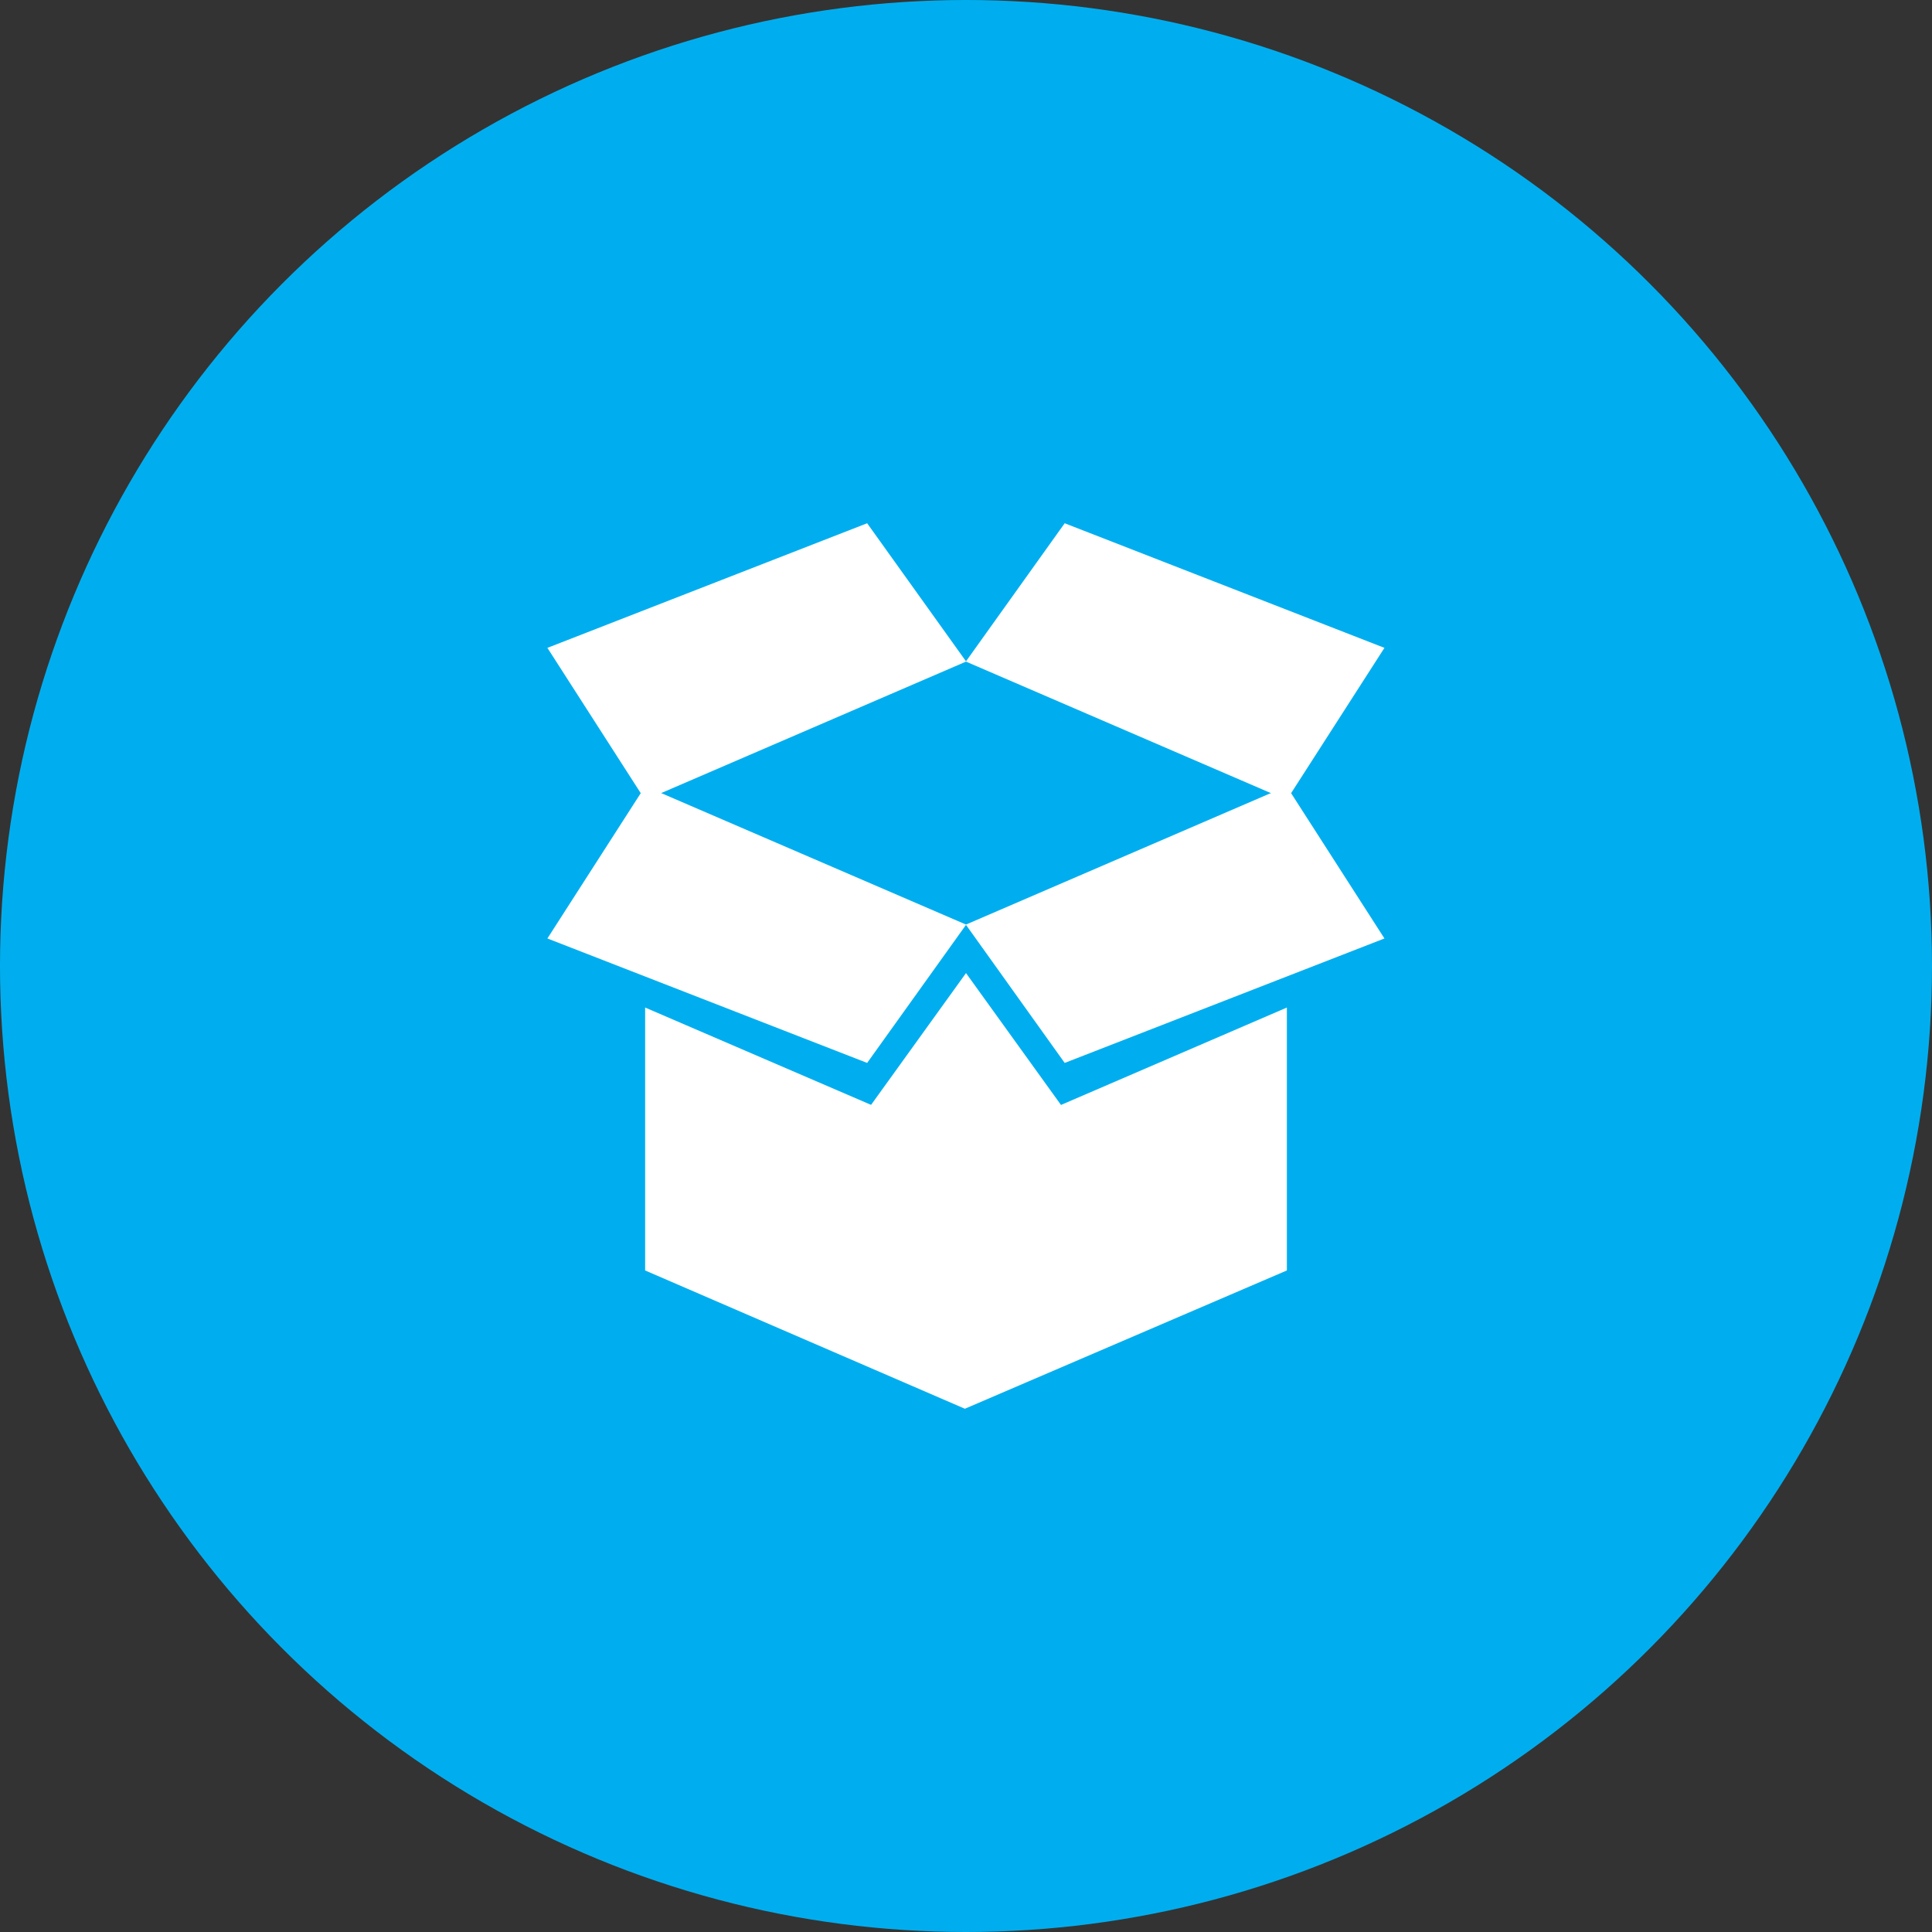
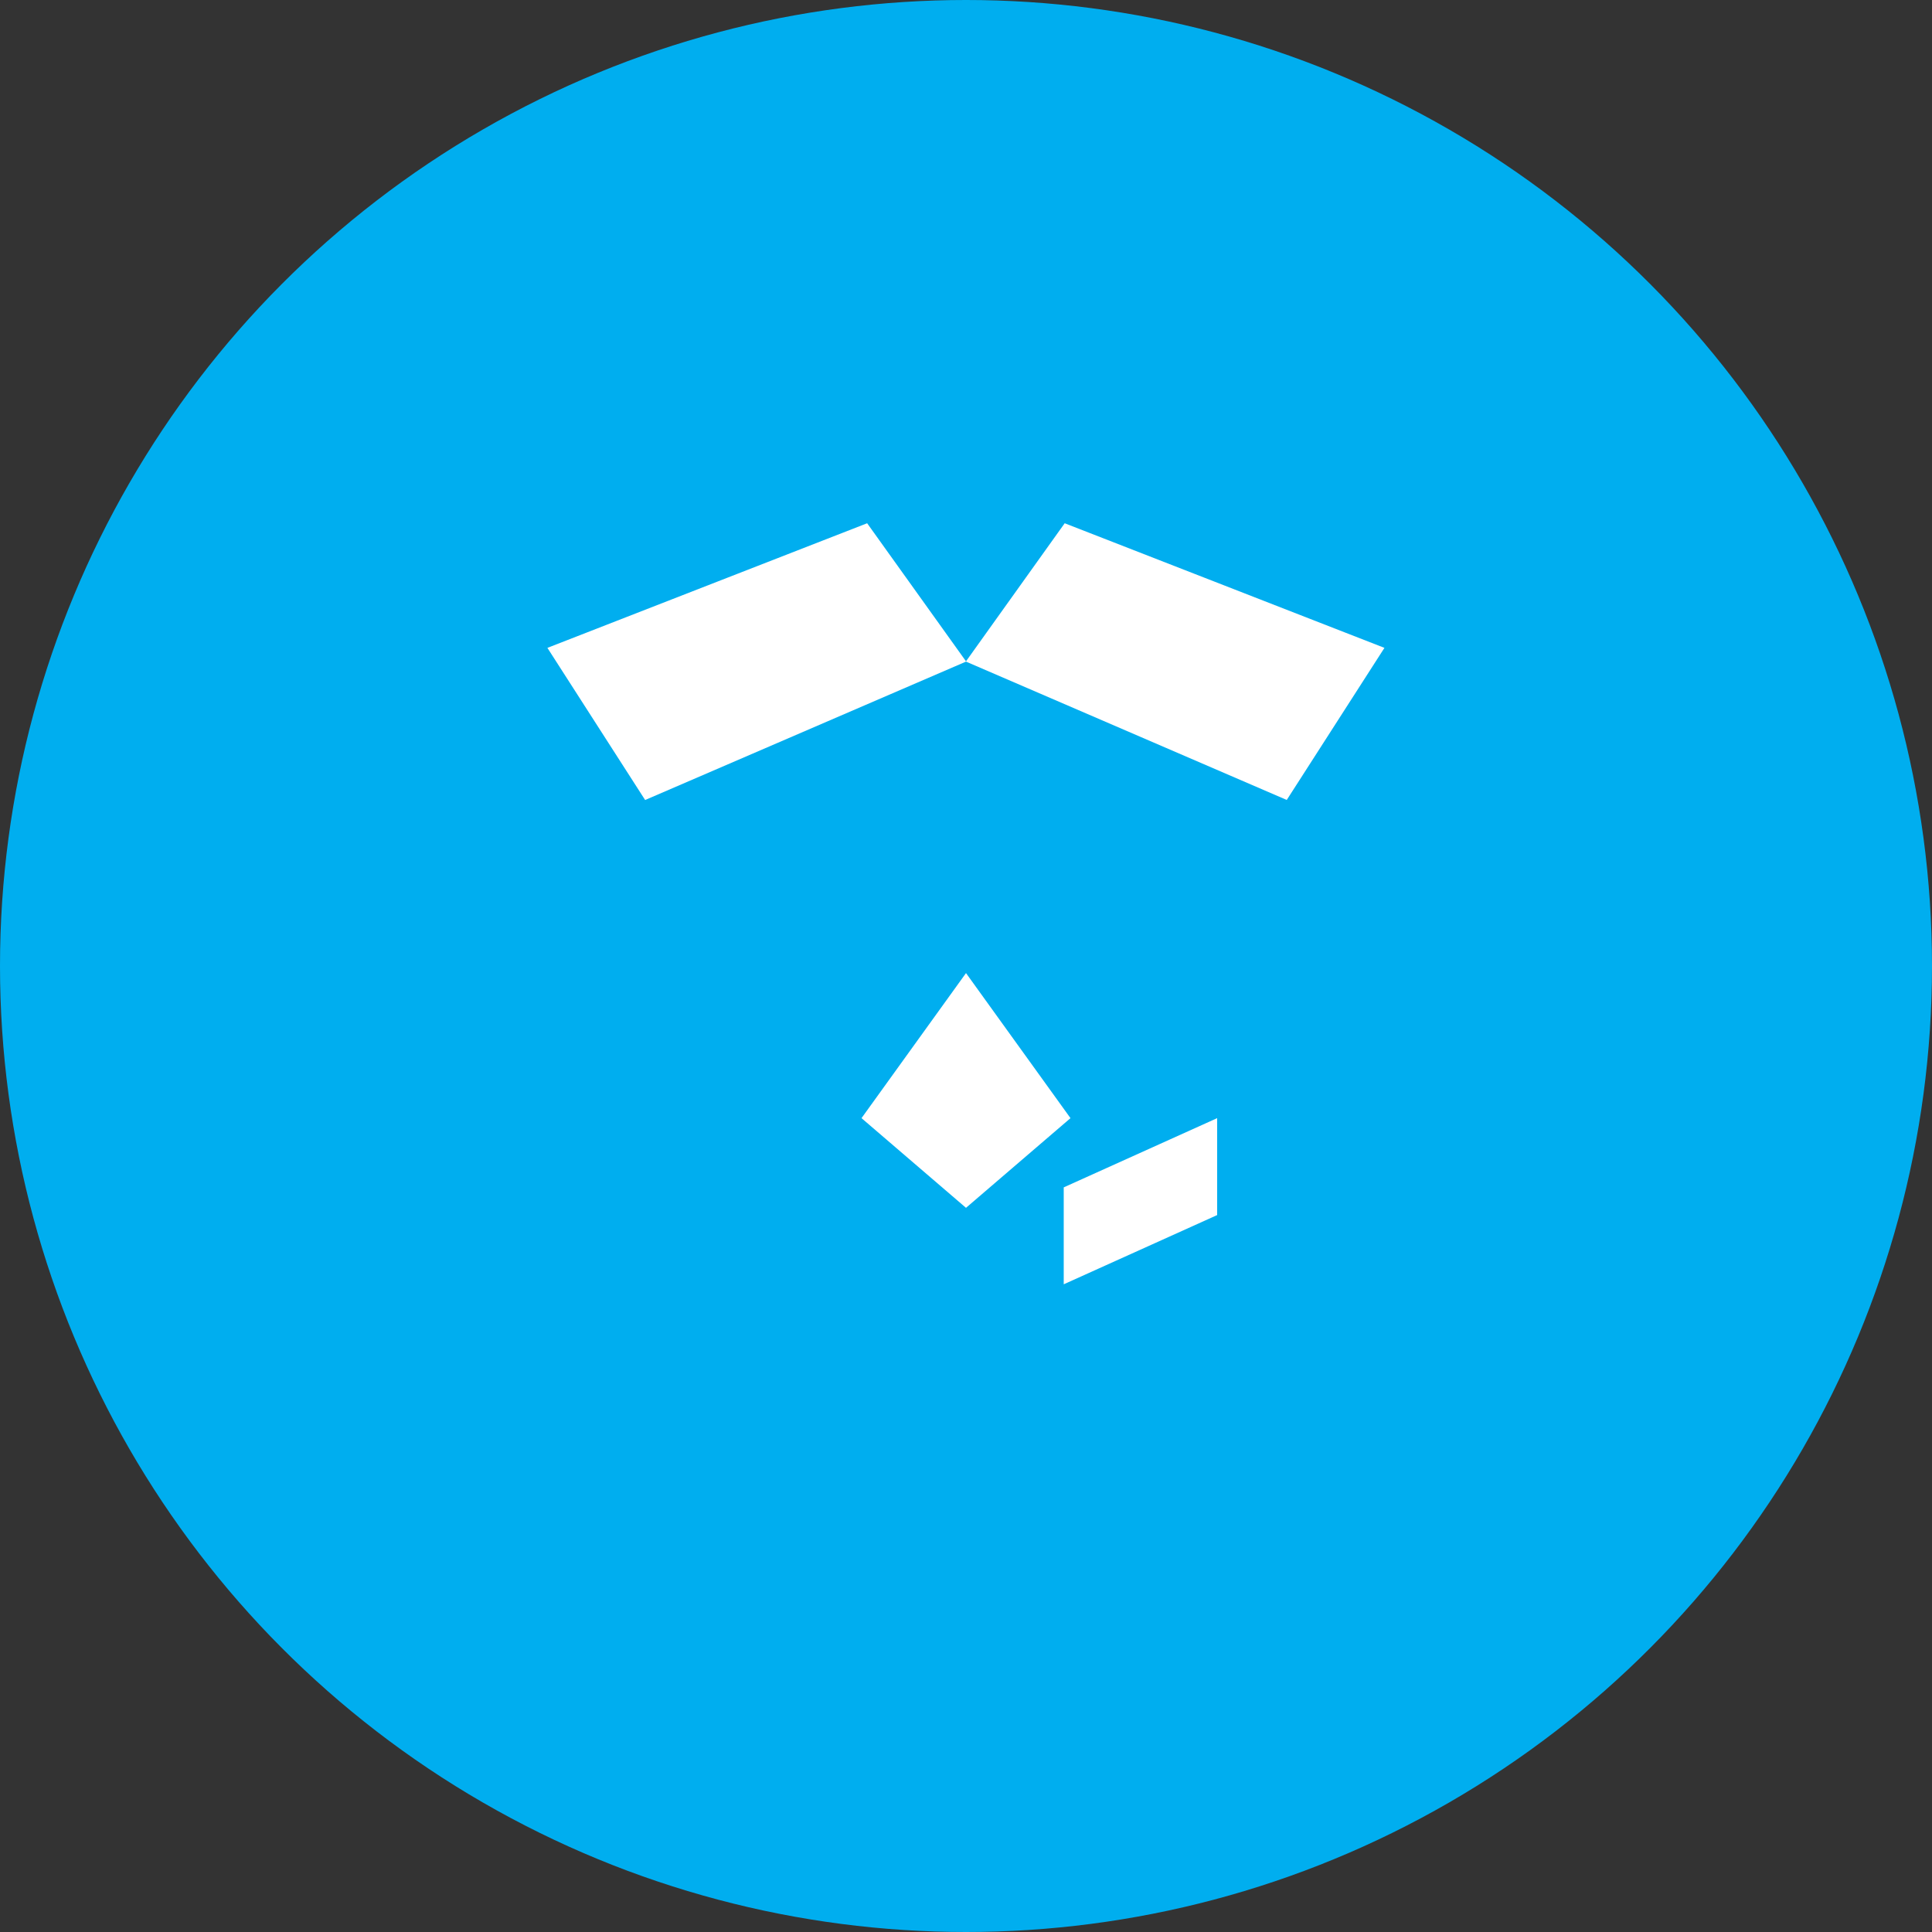
<svg xmlns="http://www.w3.org/2000/svg" viewBox="0 0 120 120">
  <rect x="0" y="0" width="120" height="120" fill="#333333" stroke="none" />
  <defs>
    <style>.e{fill:#fff;fill-rule:evenodd;}.f{fill:#00aeef;}</style>
  </defs>
  <g id="a" />
  <g id="b">
    <g id="c">
      <g id="d">
        <circle class="f" cx="60" cy="60" r="60" />
        <g>
-           <path class="e" d="M40.07,62.58l19.94,8.59,19.92-8.59v16.33l-20,8.59-19.86-8.59v-16.33Z" />
-           <path class="e" d="M40.07,48.83l19.94,8.6-6.15,8.59-19.86-7.73,6.07-9.45Z" />
-           <path class="e" d="M79.93,48.83l-19.94,8.6,6.14,8.59,19.86-7.73-6.07-9.45Z" />
          <path class="e" d="M60,60.44l6.49,9.01-6.49,5.57-6.49-5.57,6.49-9.01Z" />
          <path class="e" d="M40.07,49.69l19.94-8.6-6.15-8.59-19.86,7.74,6.07,9.45Z" />
          <path class="e" d="M79.93,49.69l-19.94-8.6,6.14-8.59,19.86,7.74-6.07,9.45Z" />
          <path class="e" d="M66.07,73.75l9.53-4.3v6.02l-9.53,4.3v-6.02Z" />
        </g>
      </g>
    </g>
  </g>
</svg>